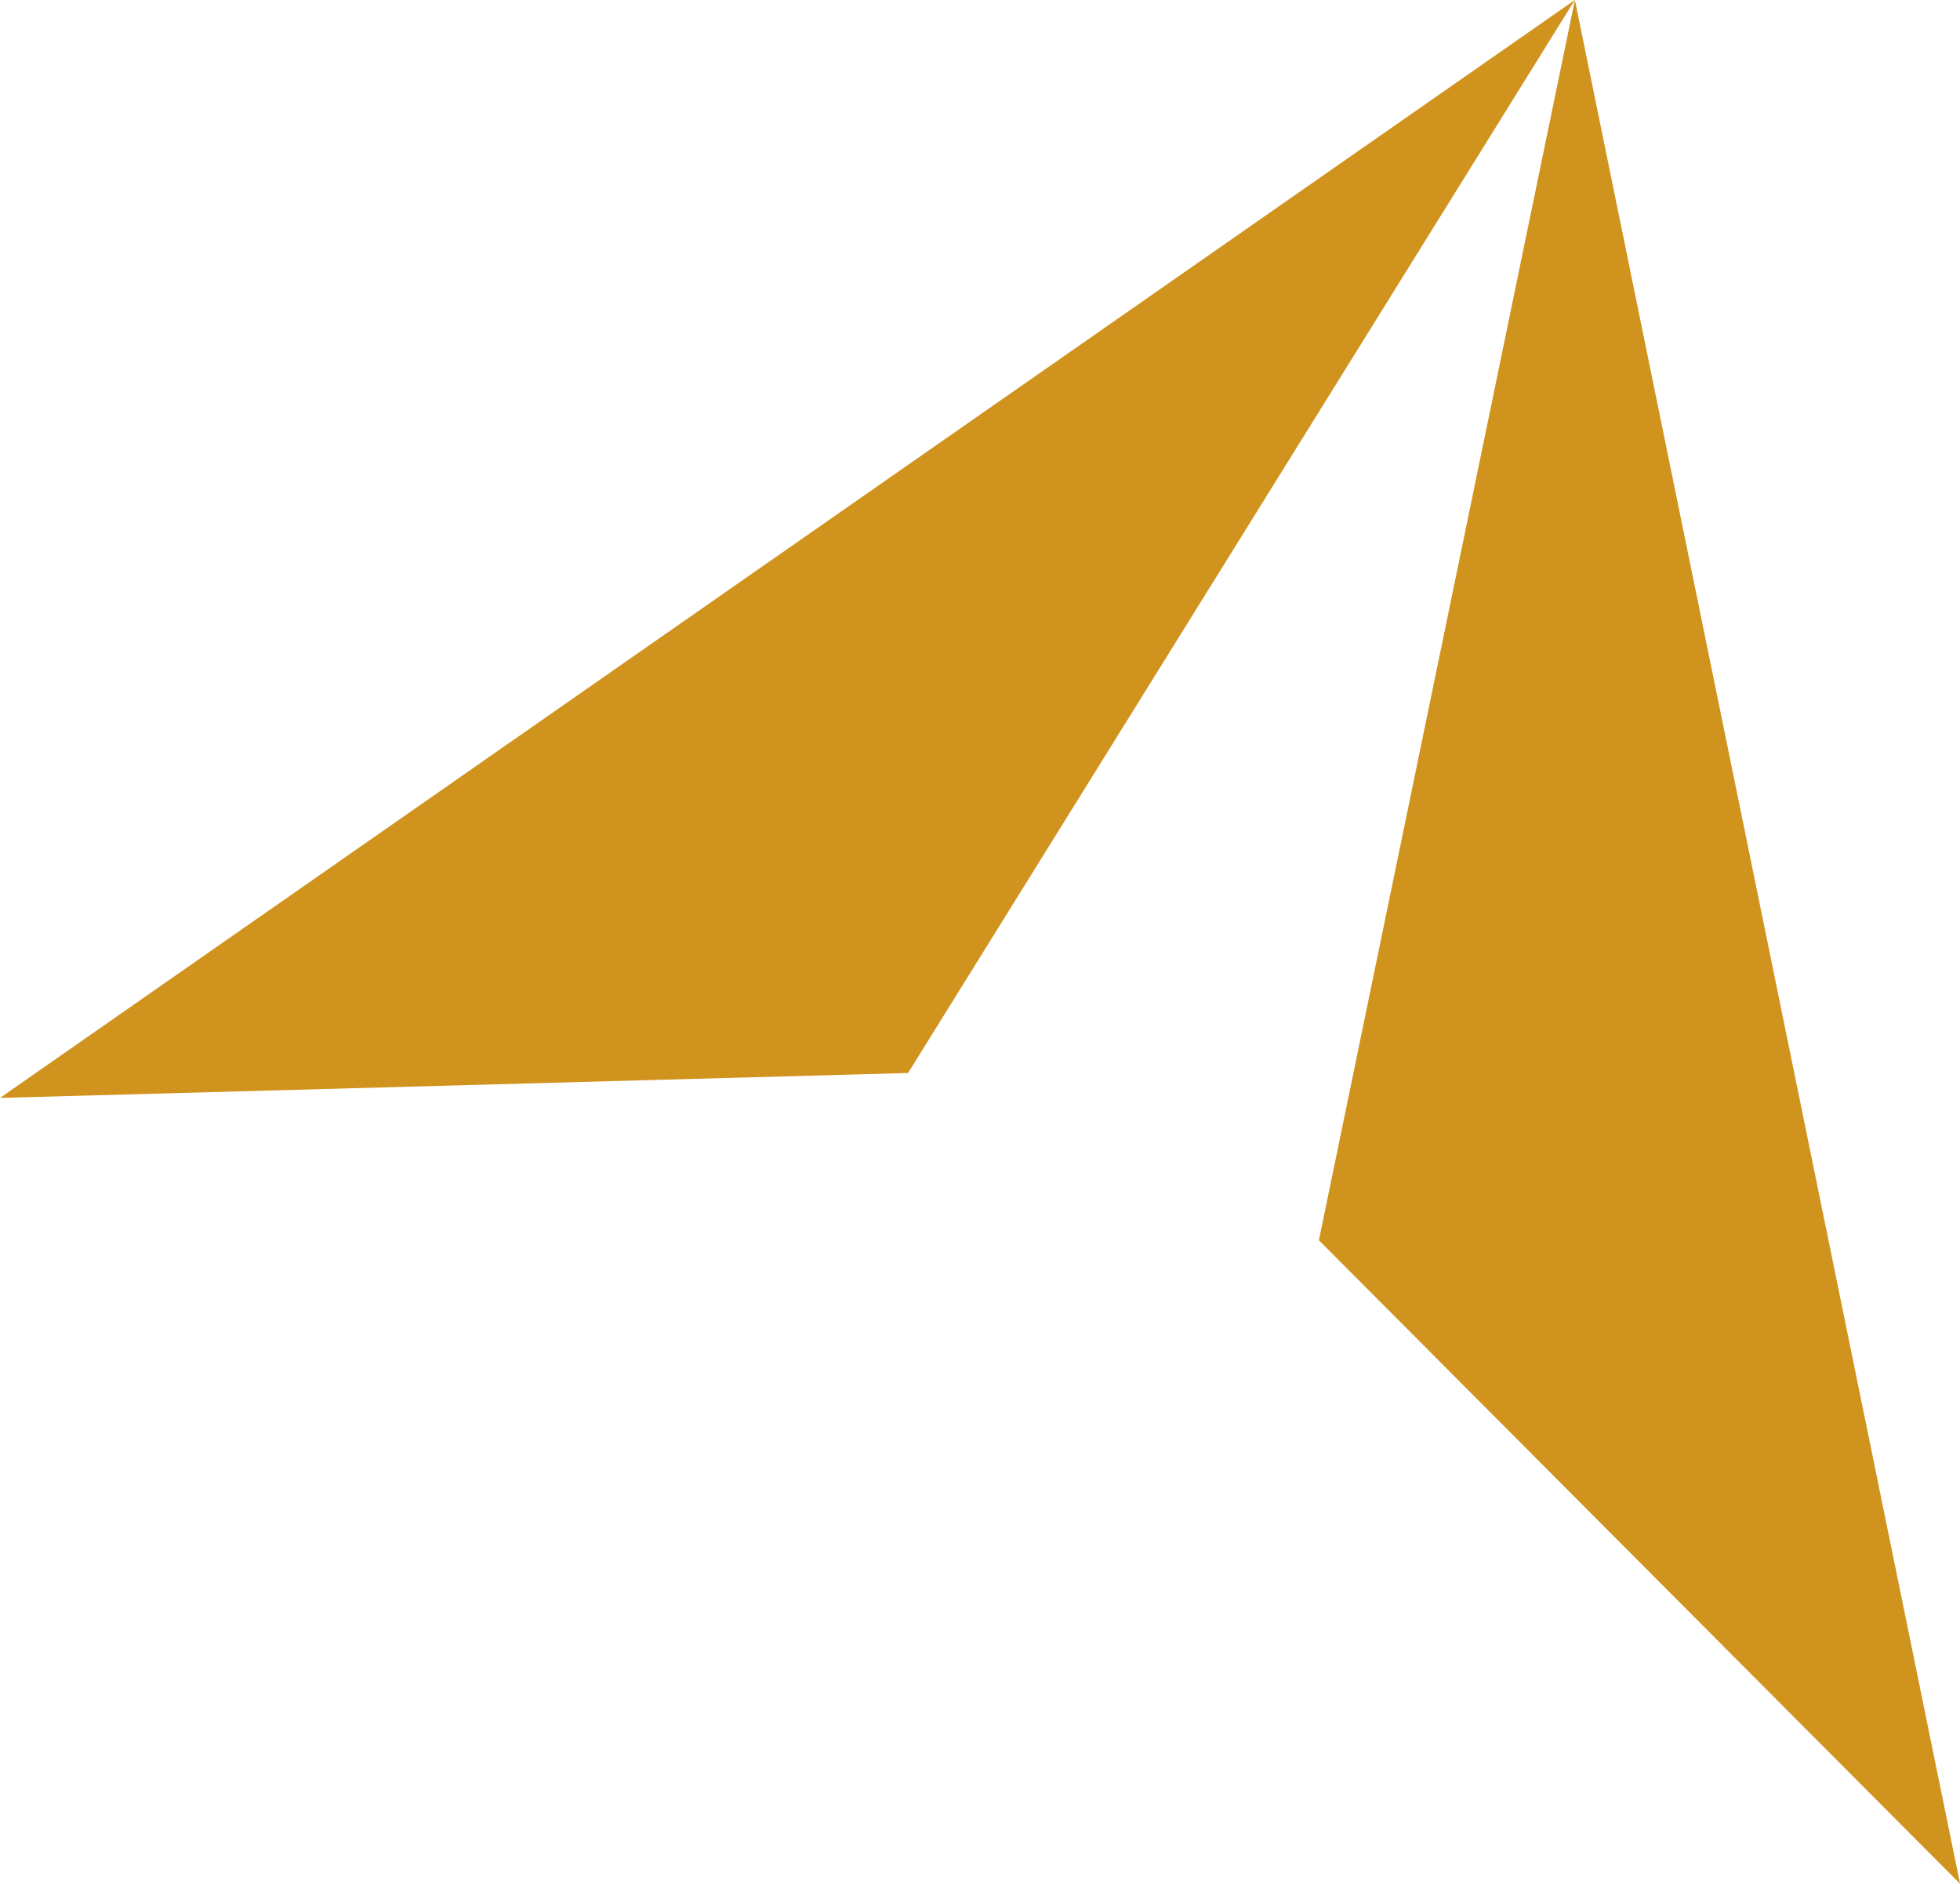
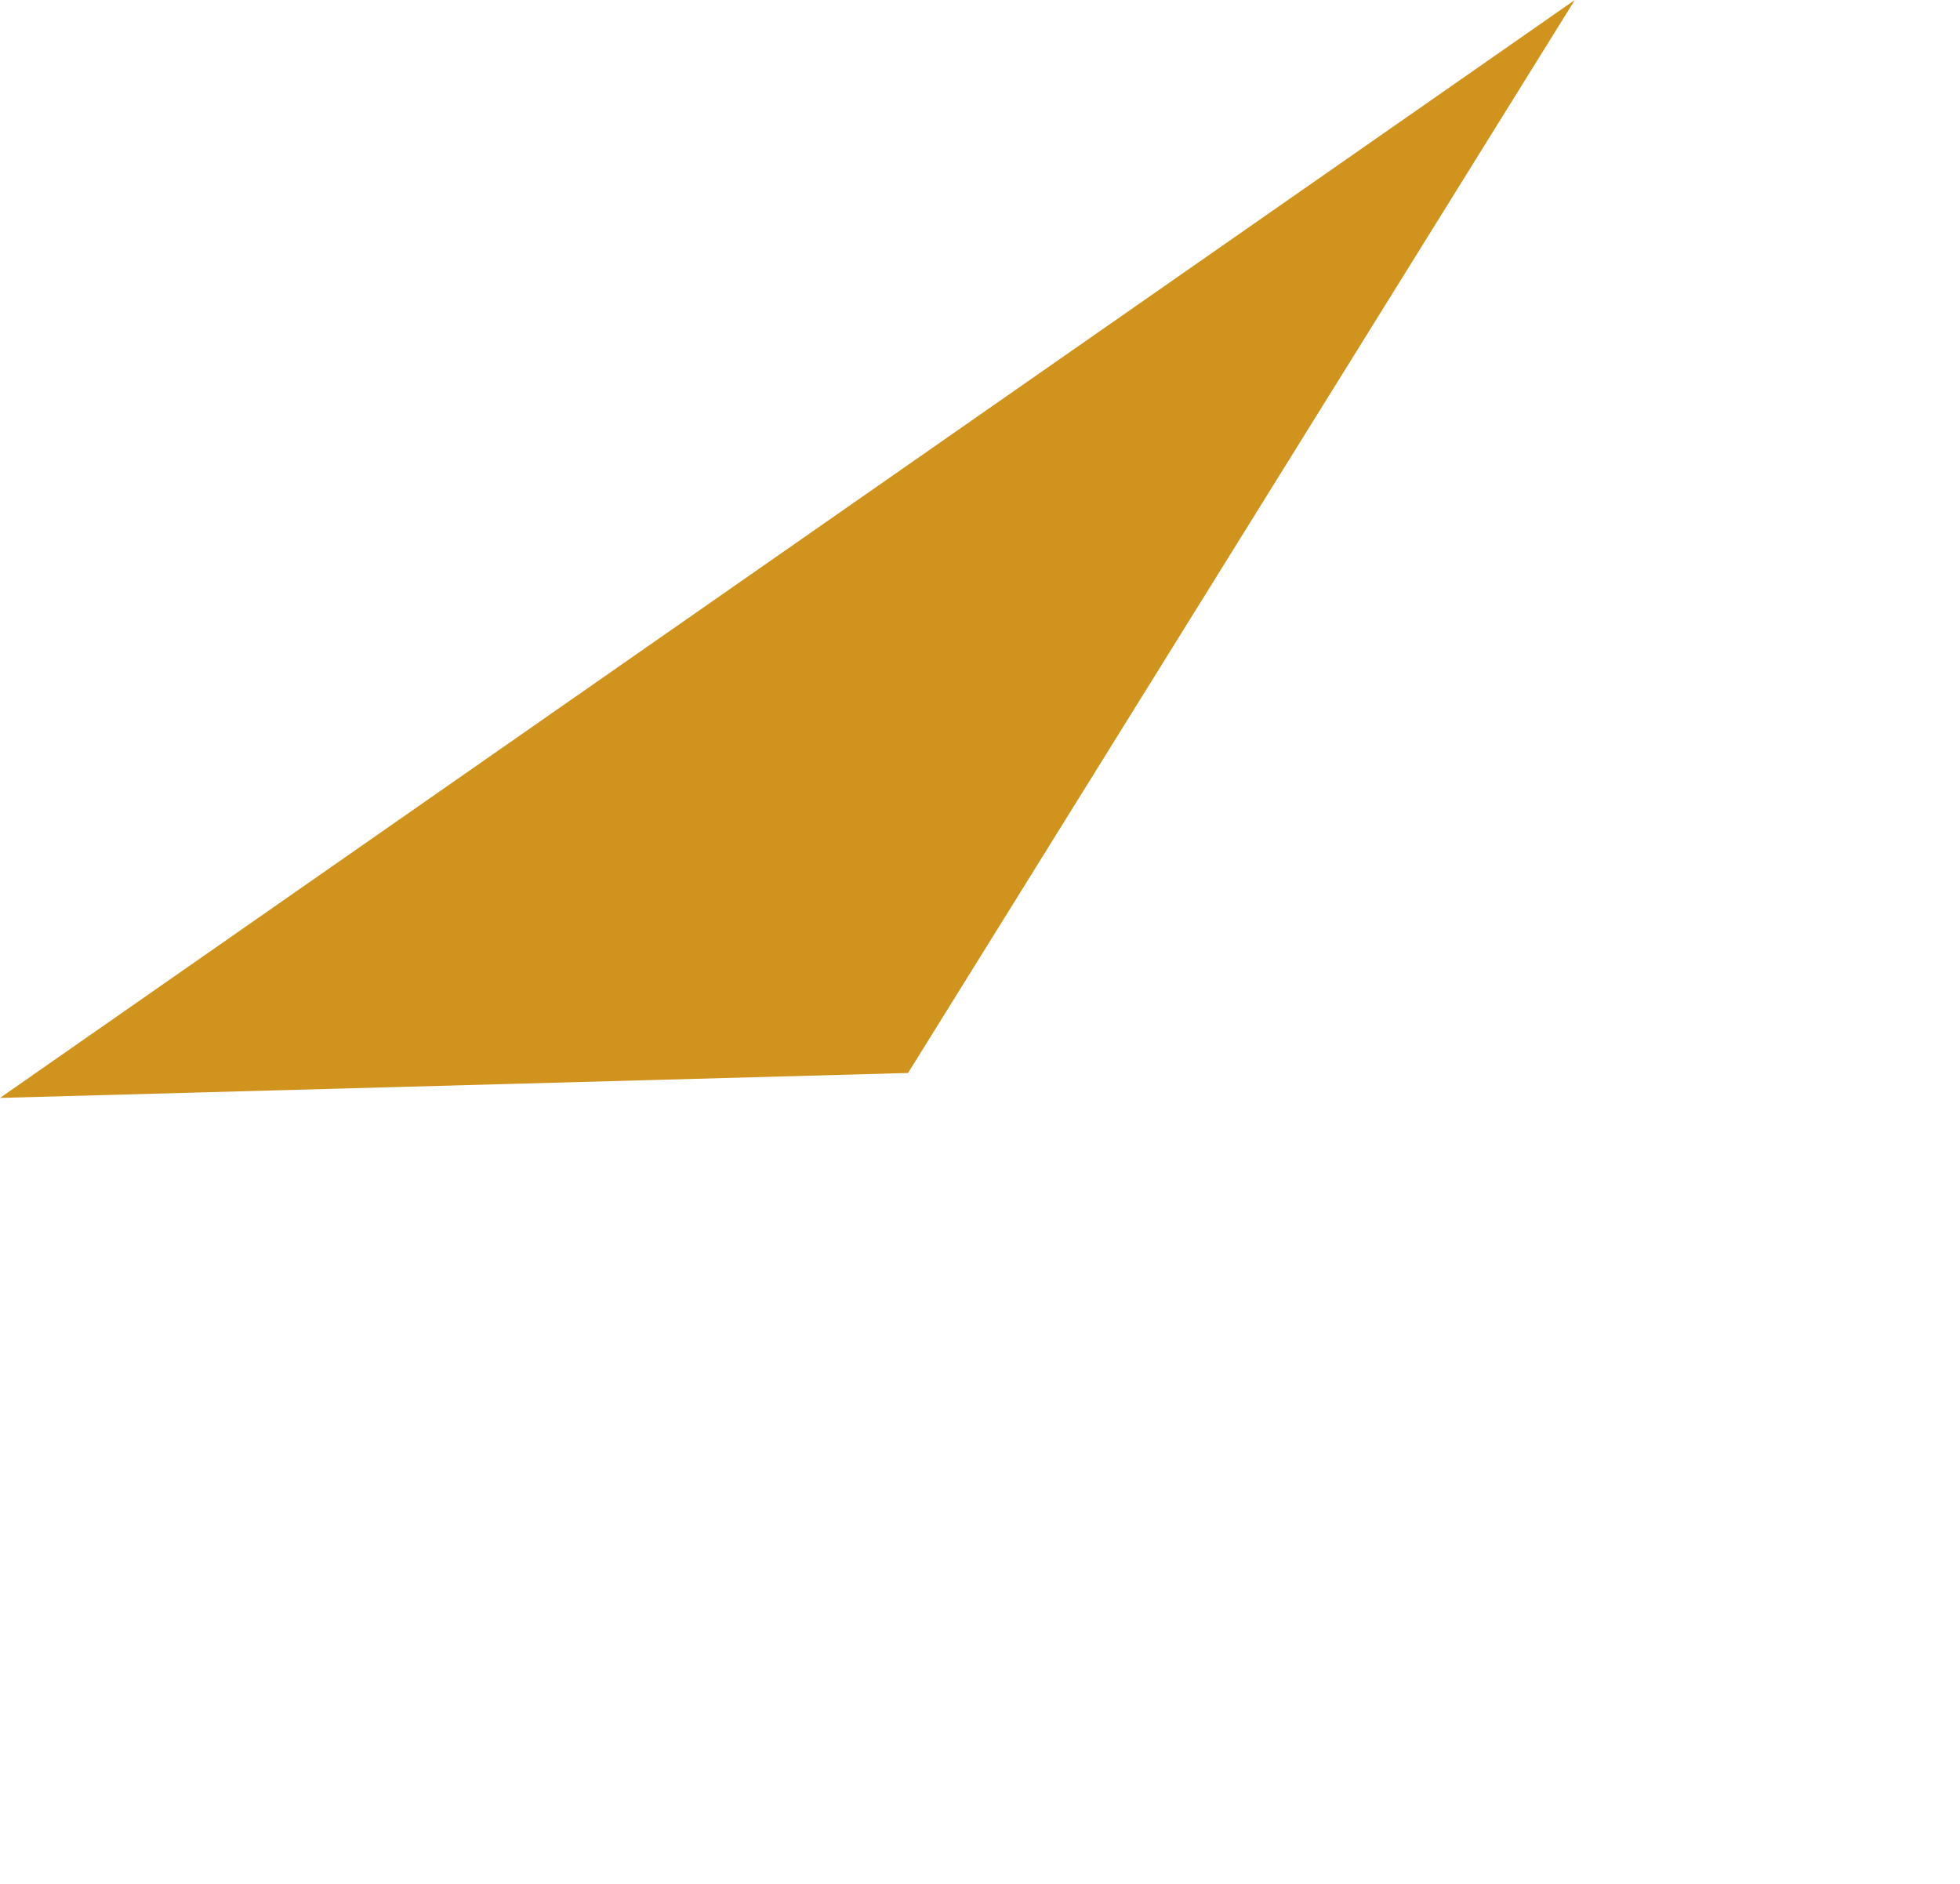
<svg xmlns="http://www.w3.org/2000/svg" width="29.478" height="28.332" viewBox="0 0 29.478 28.332">
  <g transform="translate(3642.439 -4156.75)">
-     <path d="M173.35,6.406,169.5,25.059l9.643,9.678Z" transform="translate(-3792.103 4150.344)" fill="#d0931d" />
    <path d="M23.685,6.406,13.657,22.543,0,22.918Z" transform="translate(-3642.439 4150.344)" fill="#d0931d" />
  </g>
</svg>